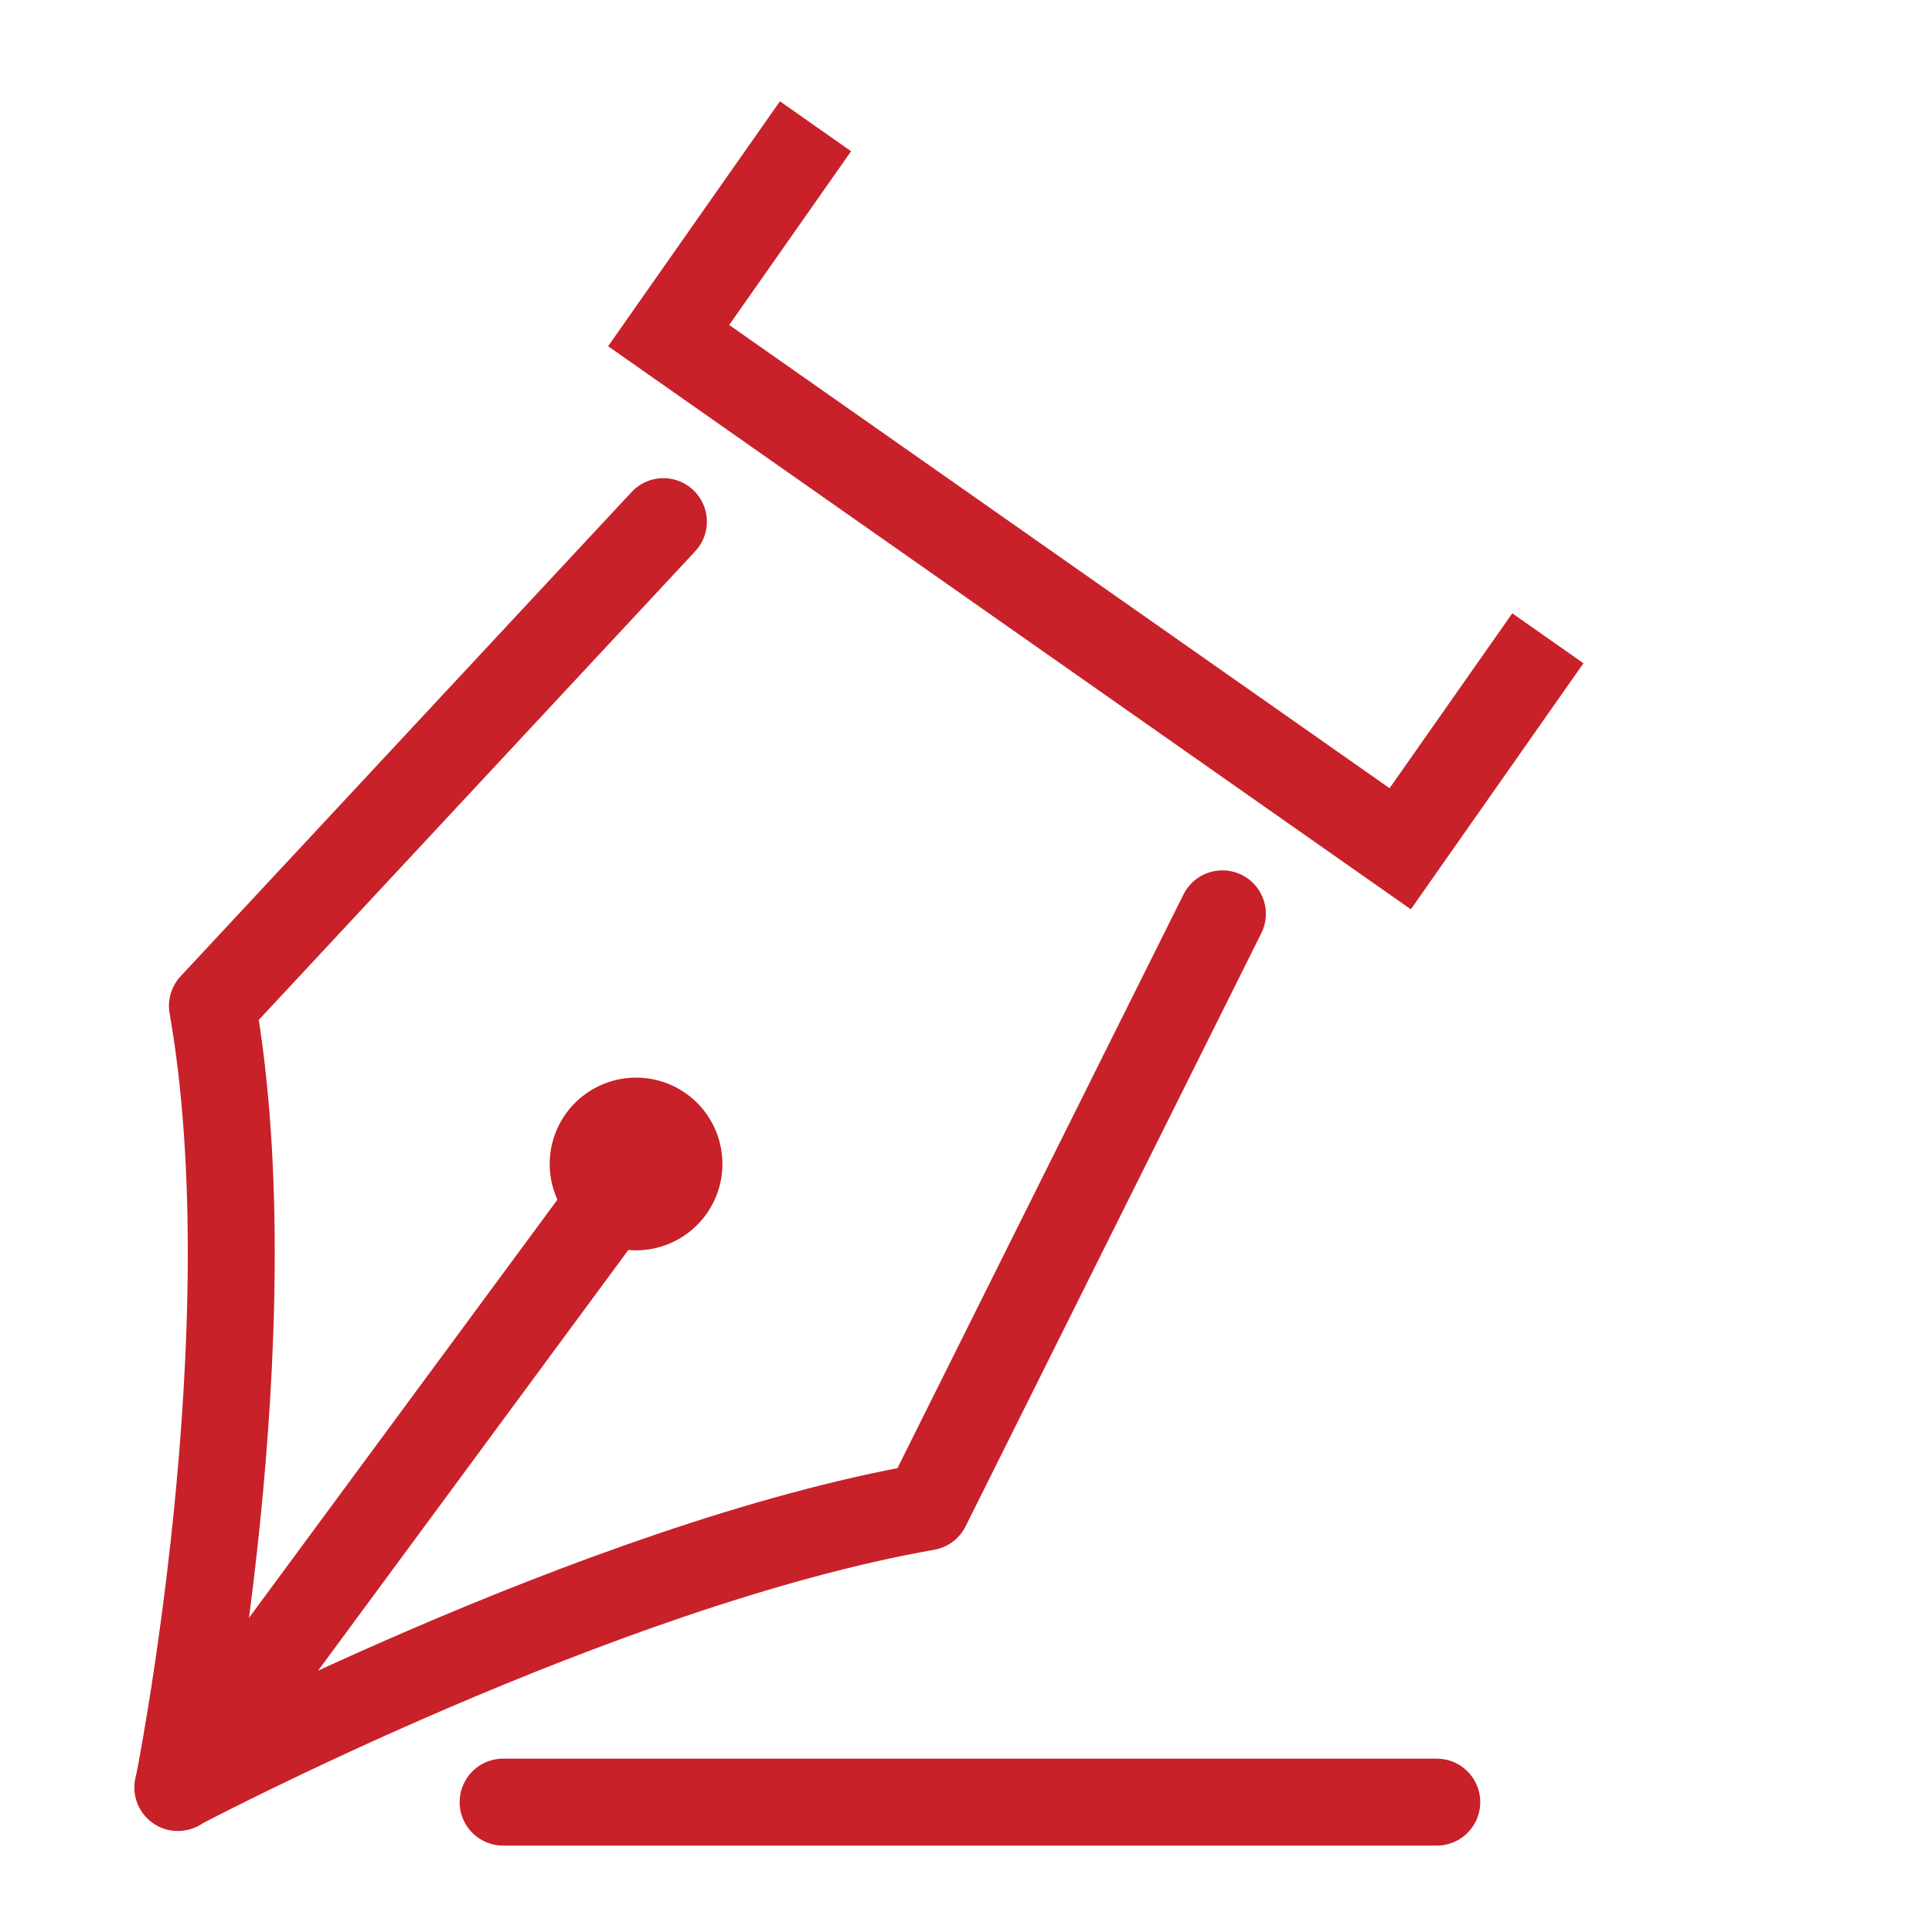
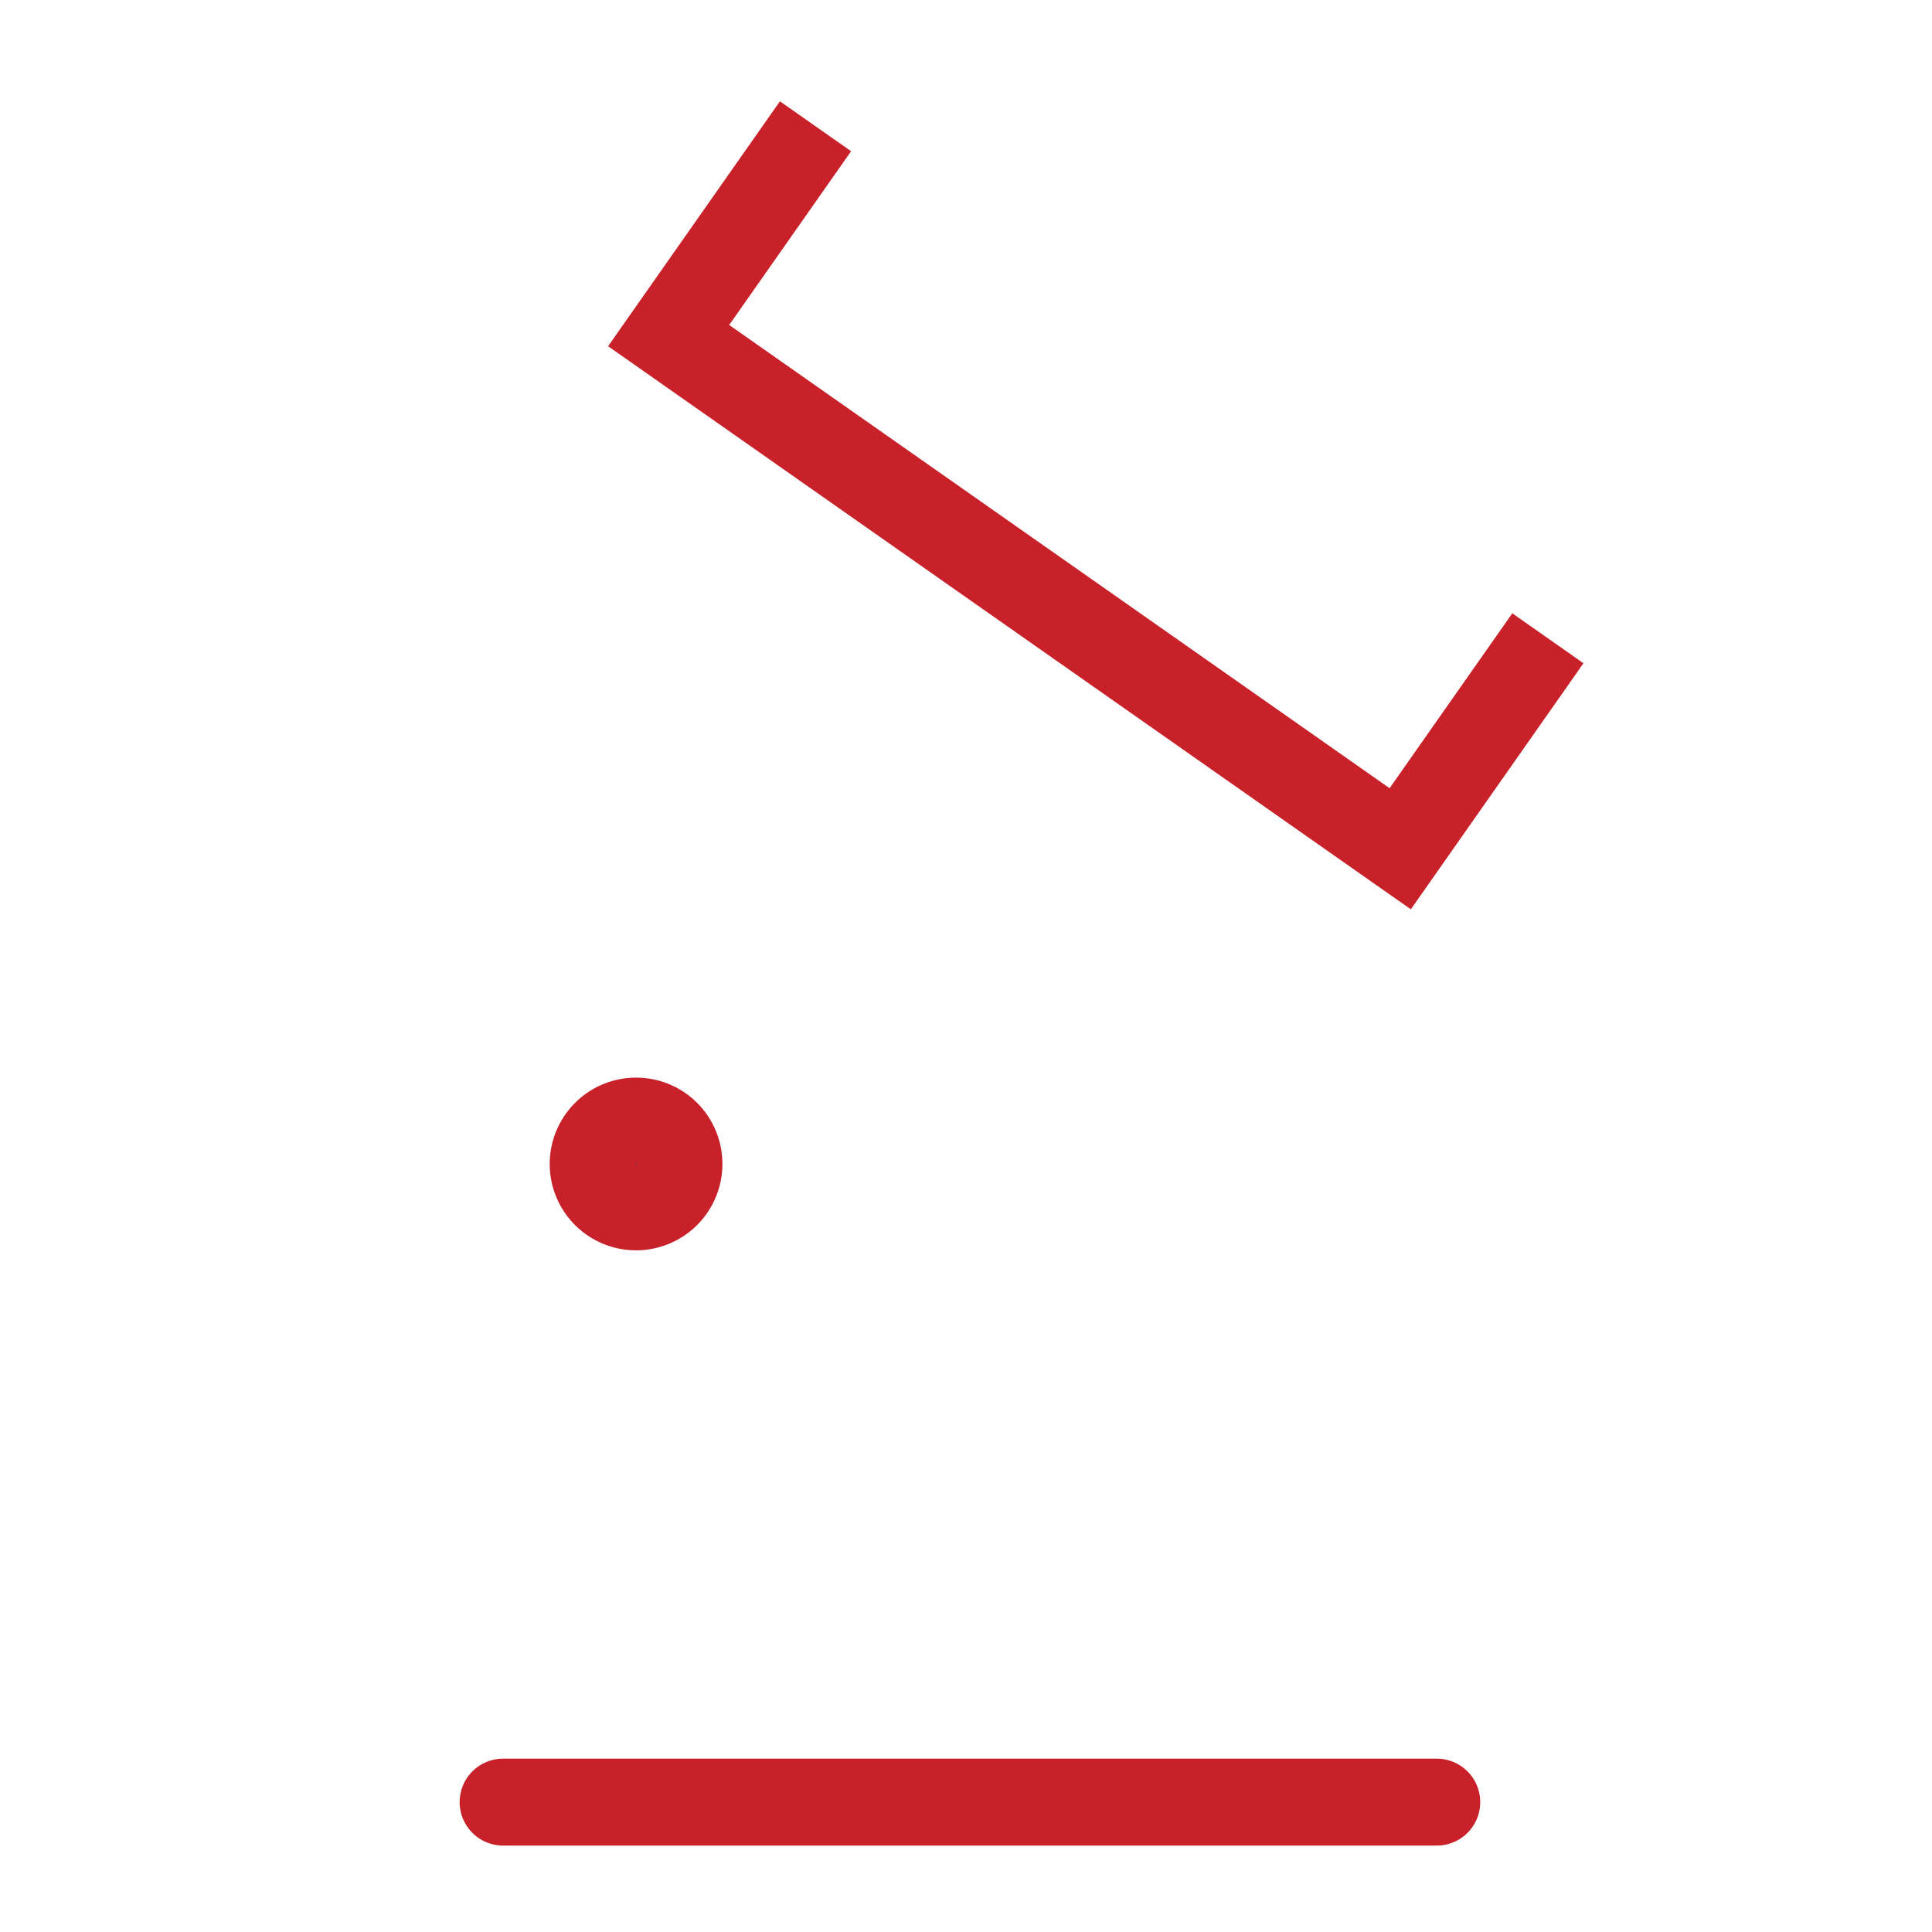
<svg xmlns="http://www.w3.org/2000/svg" id="Layer_1" data-name="Layer 1" viewBox="0 0 1200 1200">
  <defs>
    <style>.cls-1,.cls-2,.cls-3{fill:none;}.cls-1,.cls-2,.cls-3,.cls-4{stroke:#c82129;stroke-width:54px;}.cls-1,.cls-2{stroke-linecap:round;}.cls-1,.cls-3,.cls-4{stroke-miterlimit:10;}.cls-2{stroke-linejoin:round;}.cls-4{fill:#3a4654;}</style>
  </defs>
  <title>ServiceIcons</title>
  <line class="cls-1" x1="312.49" y1="1119.33" x2="892.4" y2="1119.33" />
-   <path class="cls-2" d="M412.06,324,131.94,624.78c35.58,202.55-21.28,485.16-21.28,485.16S373,971.51,575.57,936l183.68-368.4" />
-   <line class="cls-1" x1="383.98" y1="739.43" x2="110.47" y2="1110.27" />
  <polyline class="cls-3" points="506.53 78.43 415.31 208.45 869.7 527.18 961.41 396.45" />
  <path class="cls-4" d="M421.7,723a26.63,26.63,0,1,1-26.61-26.66A26.56,26.56,0,0,1,421.7,723Z" />
</svg>